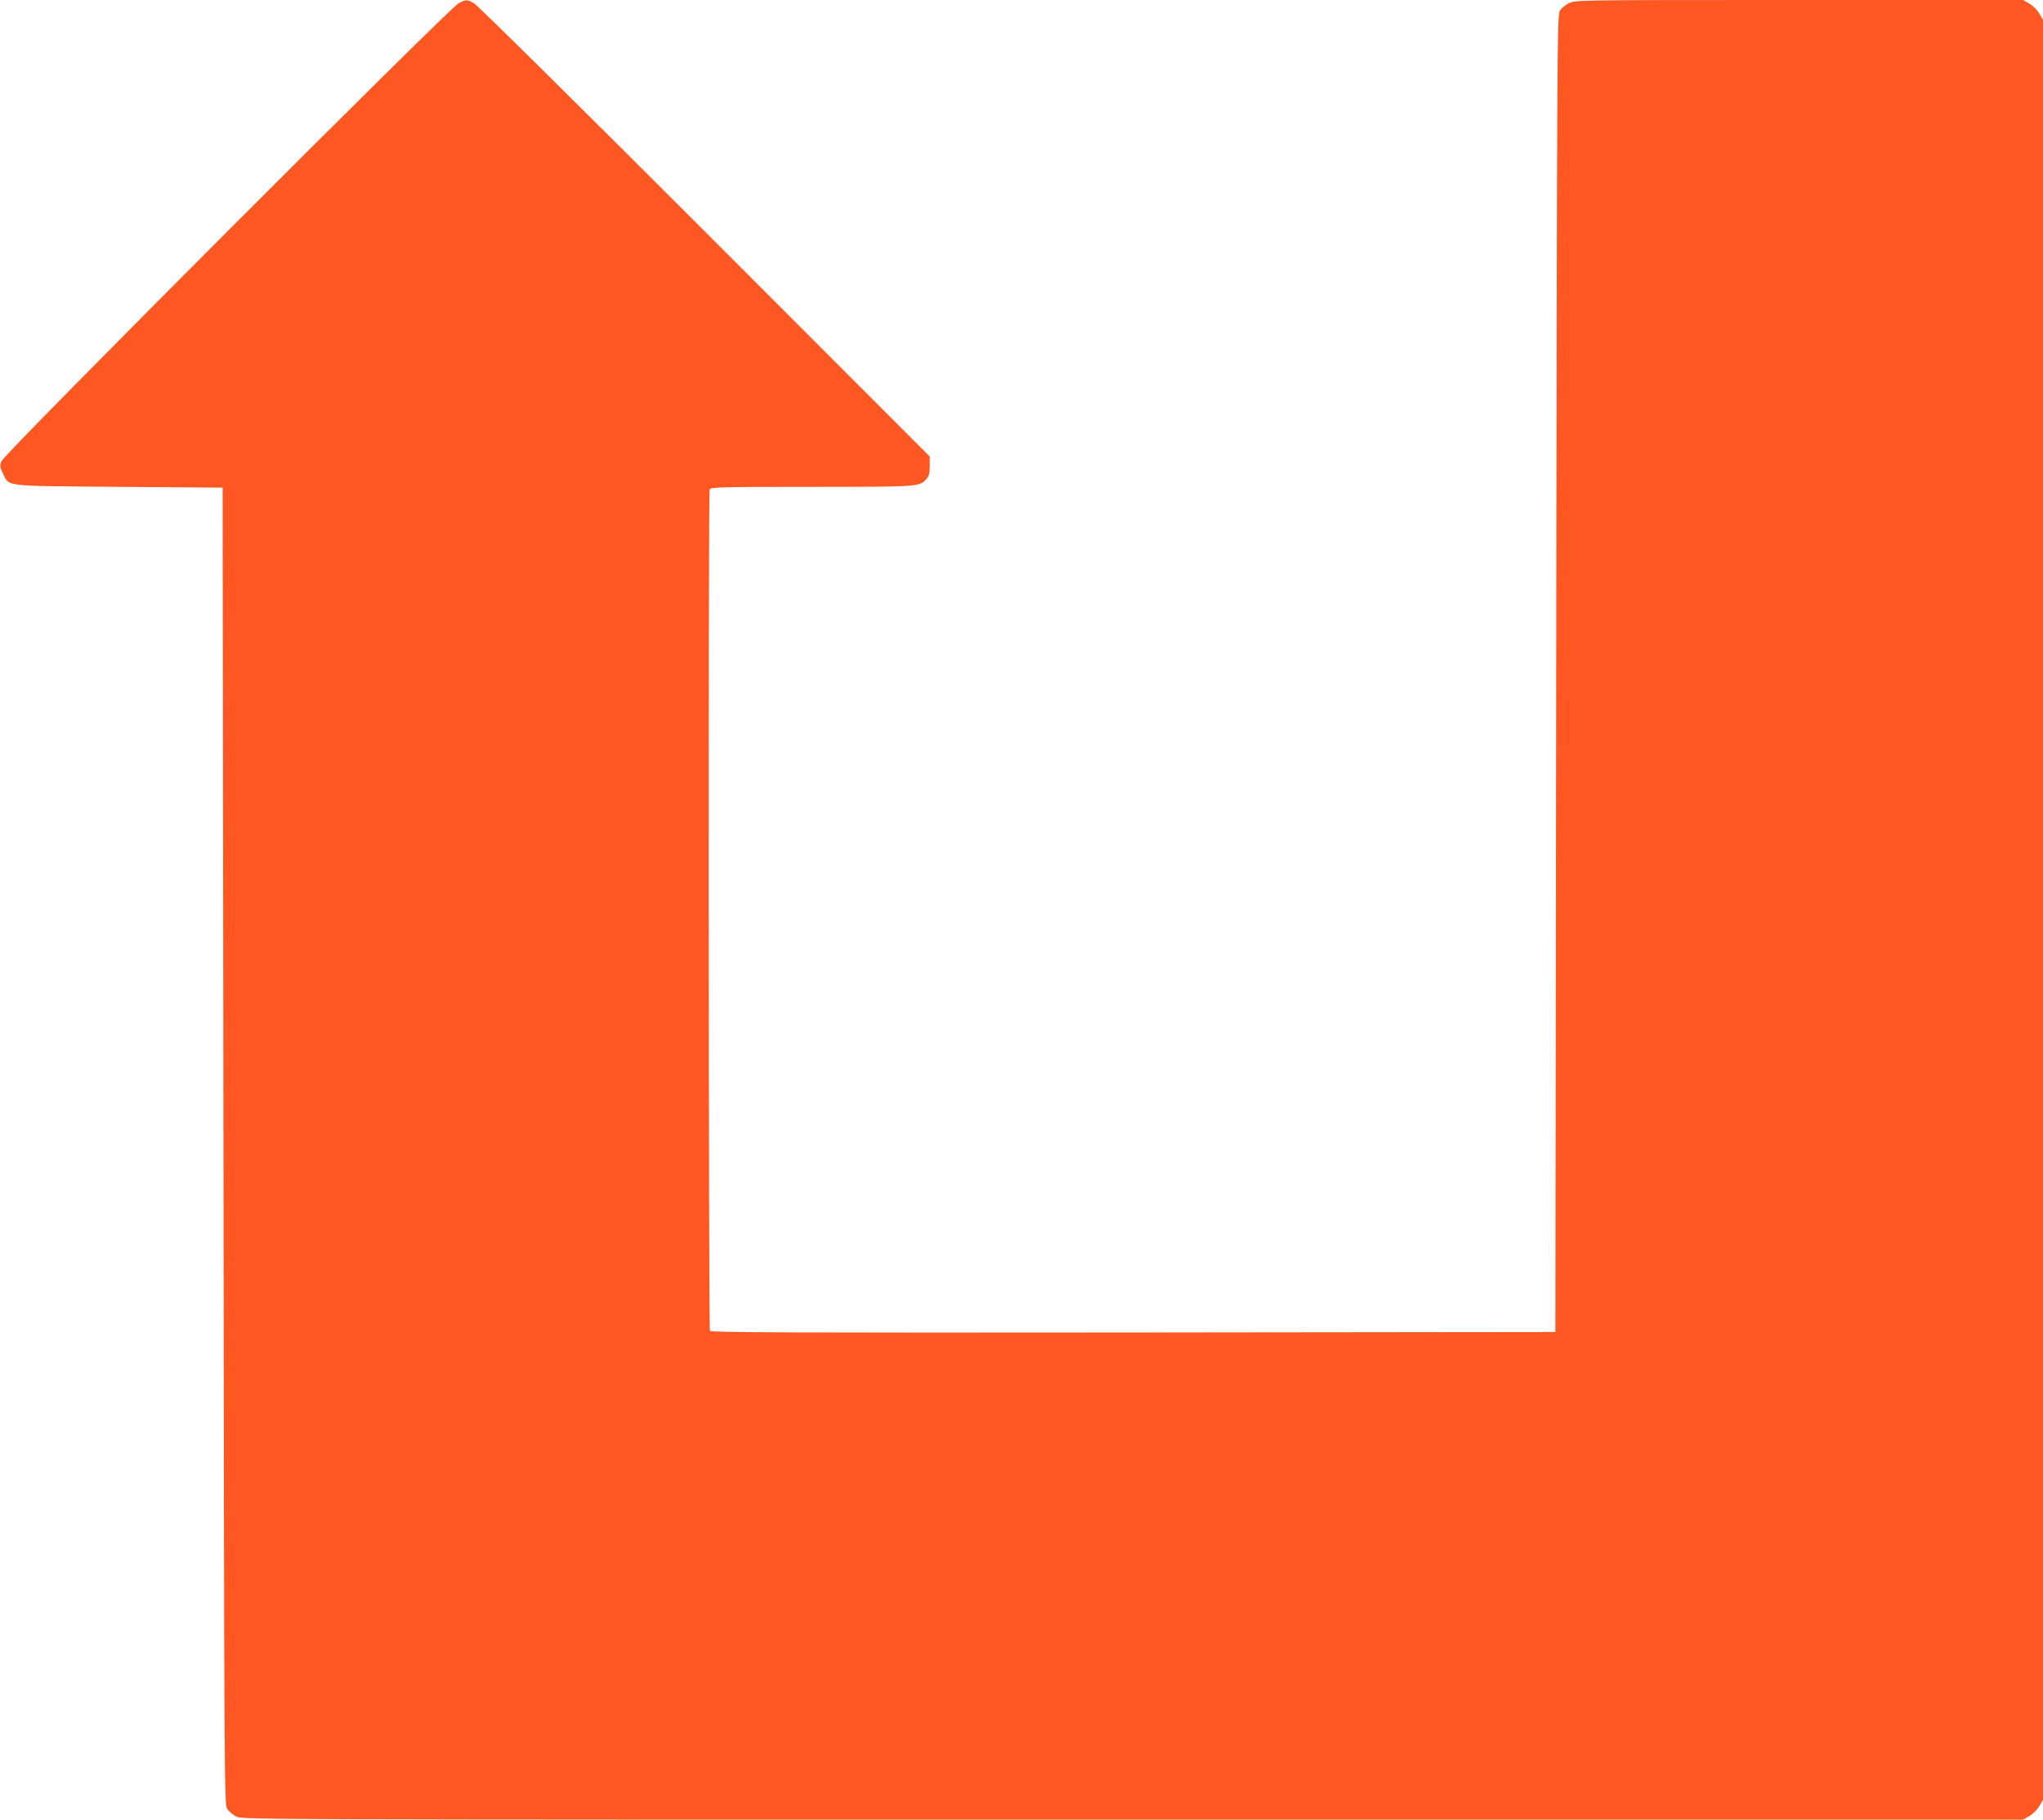
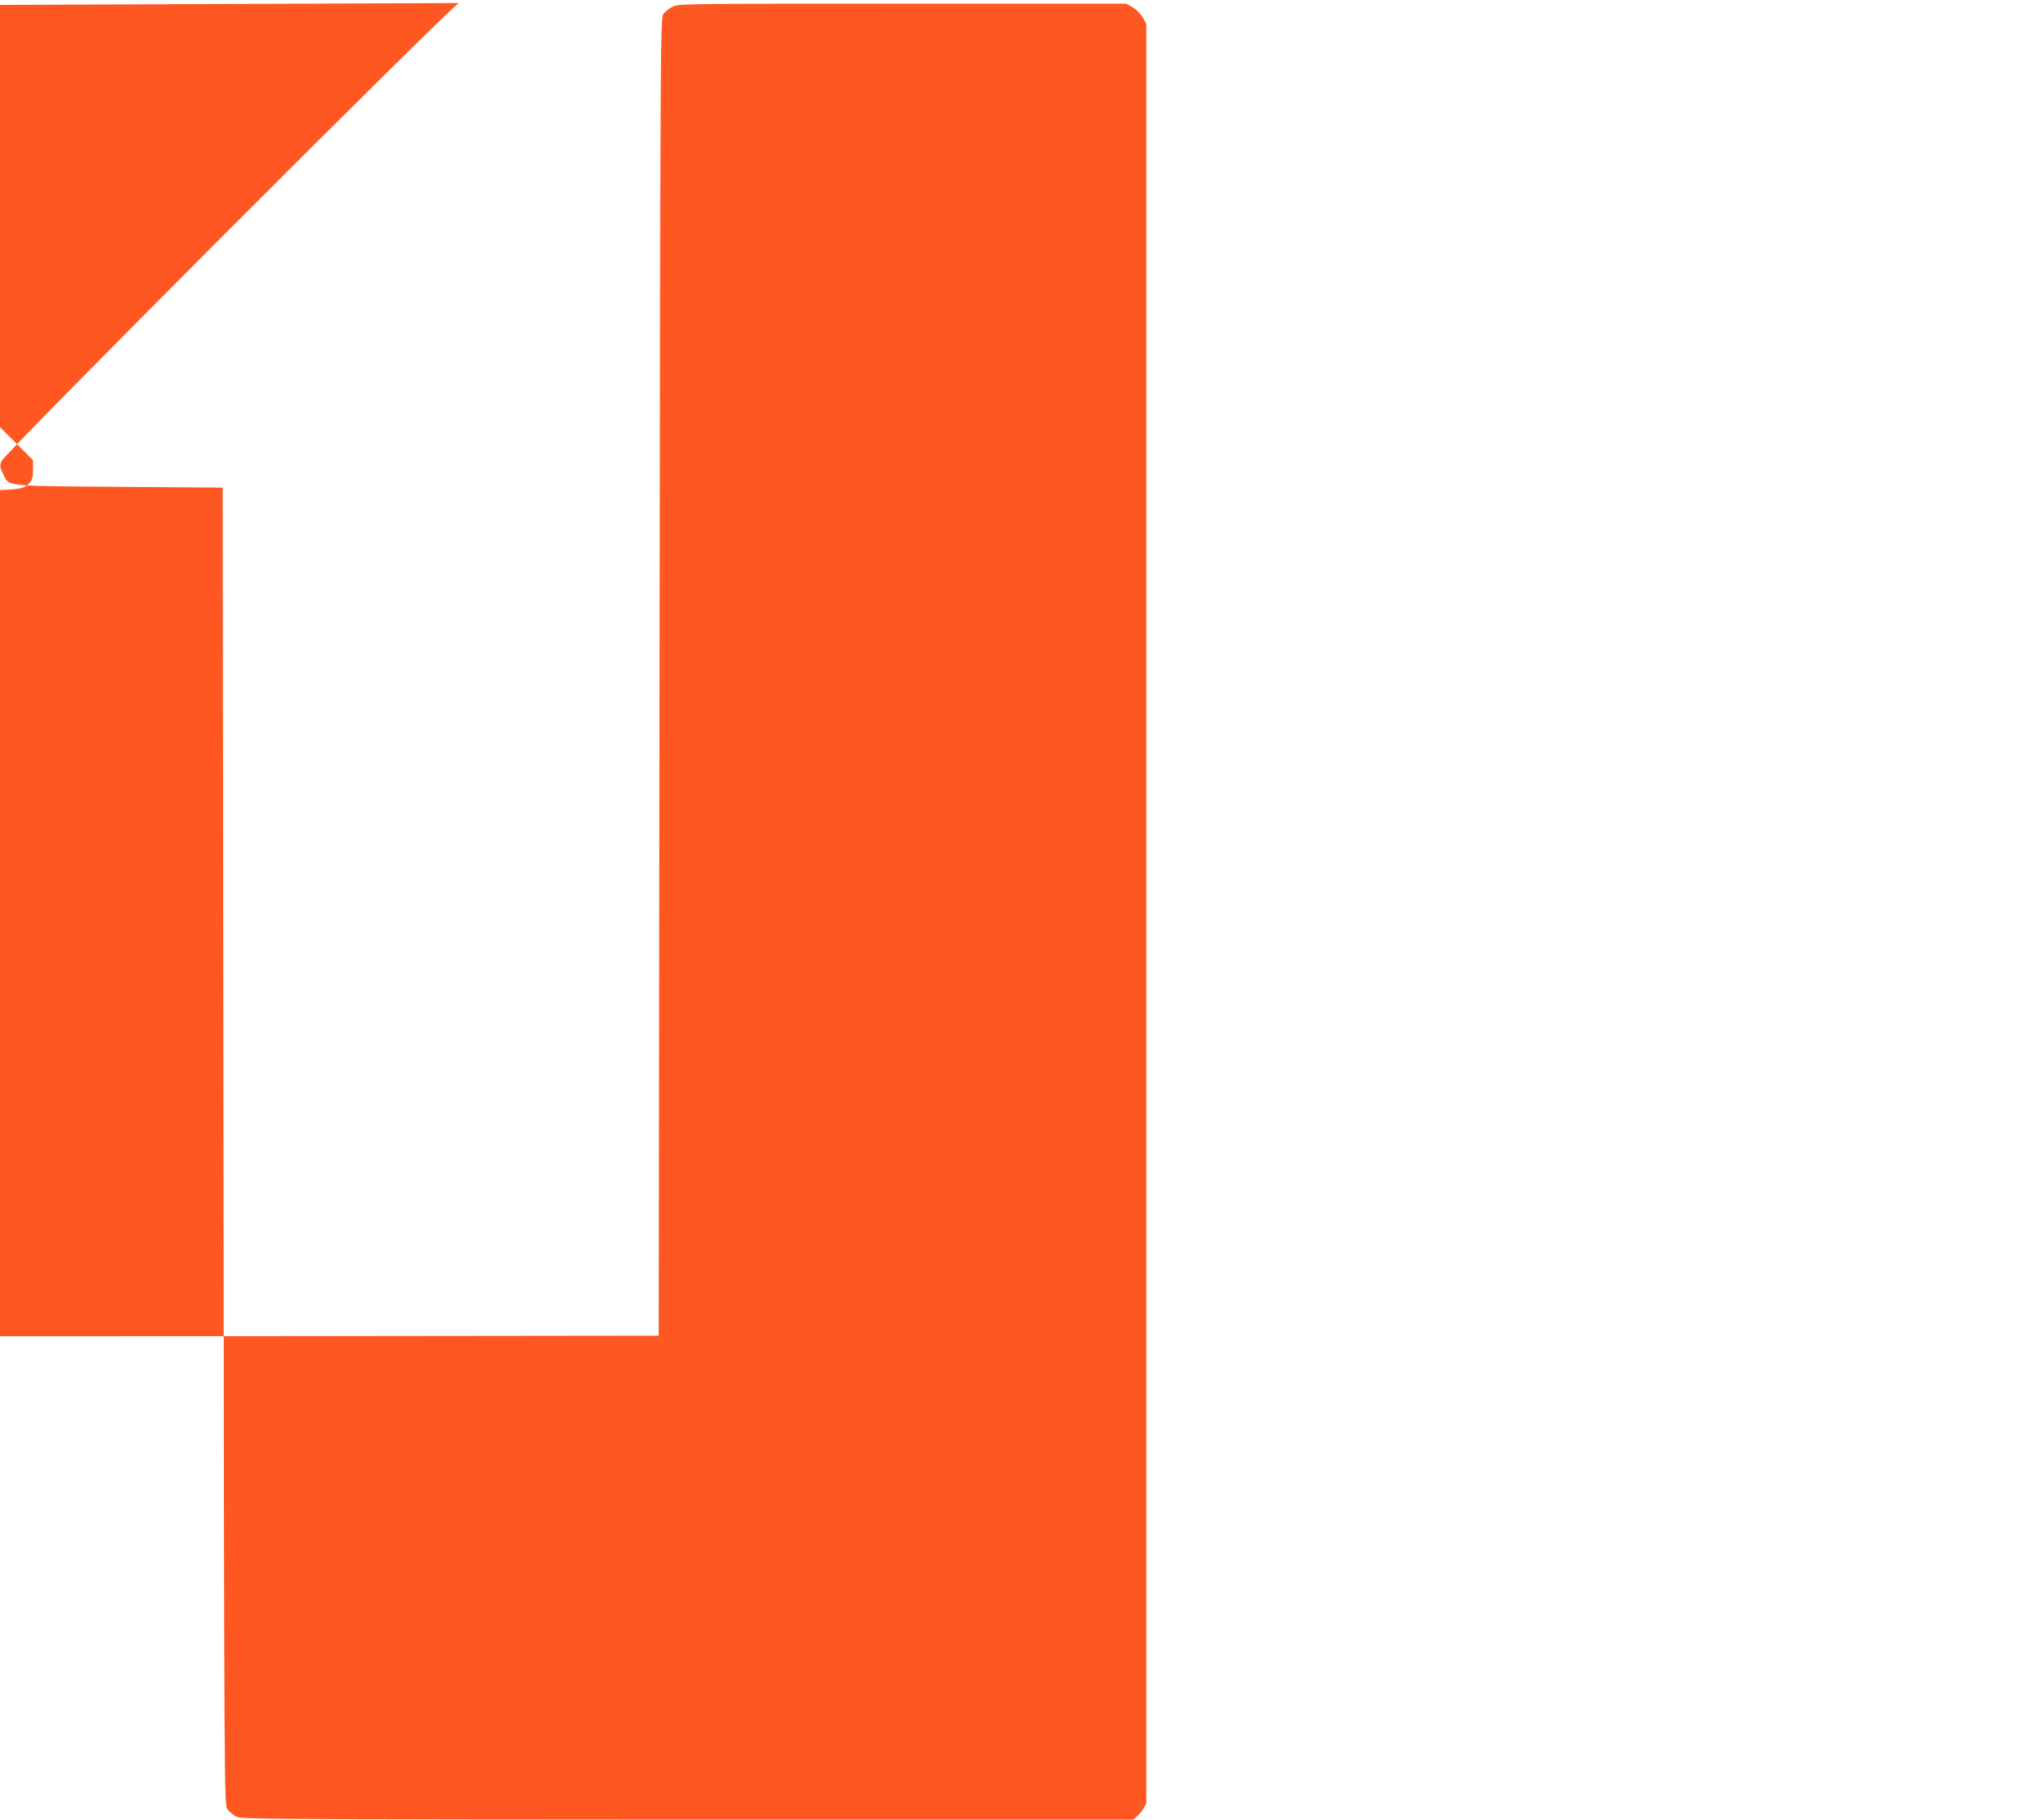
<svg xmlns="http://www.w3.org/2000/svg" version="1.0" width="1280pt" height="1140pt" viewBox="0 0 1280 1140" preserveAspectRatio="xMidYMid meet">
  <g transform="translate(0,1140) scale(0.1,-0.1)" fill="#ff5722" stroke="none">
-     <path d="M2875 11381 c-55 -26 -2847 -2822 -2865 -2869 -12 -30 -11 -39 8 -77 41 -85 -7 -79 727 -85 l650 -5 5 -4125 c5 -4034 5 -4126 24 -4153 10 -16 36 -37 57 -48 38 -19 113 -19 5616 -19 l5578 0 40 23 c22 13 49 40 62 62 l23 40 0 5575 0 5575 -23 40 c-13 22 -40 49 -62 62 l-40 23 -1403 0 c-1386 0 -1403 0 -1442 -20 -22 -11 -48 -32 -57 -47 -17 -26 -18 -232 -23 -4153 l-5 -4125 -2644 -3 c-2109 -2 -2646 0 -2653 10 -9 15 -11 5248 -2 5272 6 14 71 16 640 16 679 0 674 0 719 50 15 17 20 36 20 81 l0 59 -1410 1411 c-801 801 -1426 1419 -1447 1430 -45 23 -43 23 -93 0z" />
+     <path d="M2875 11381 c-55 -26 -2847 -2822 -2865 -2869 -12 -30 -11 -39 8 -77 41 -85 -7 -79 727 -85 l650 -5 5 -4125 c5 -4034 5 -4126 24 -4153 10 -16 36 -37 57 -48 38 -19 113 -19 5616 -19 c22 13 49 40 62 62 l23 40 0 5575 0 5575 -23 40 c-13 22 -40 49 -62 62 l-40 23 -1403 0 c-1386 0 -1403 0 -1442 -20 -22 -11 -48 -32 -57 -47 -17 -26 -18 -232 -23 -4153 l-5 -4125 -2644 -3 c-2109 -2 -2646 0 -2653 10 -9 15 -11 5248 -2 5272 6 14 71 16 640 16 679 0 674 0 719 50 15 17 20 36 20 81 l0 59 -1410 1411 c-801 801 -1426 1419 -1447 1430 -45 23 -43 23 -93 0z" />
  </g>
</svg>